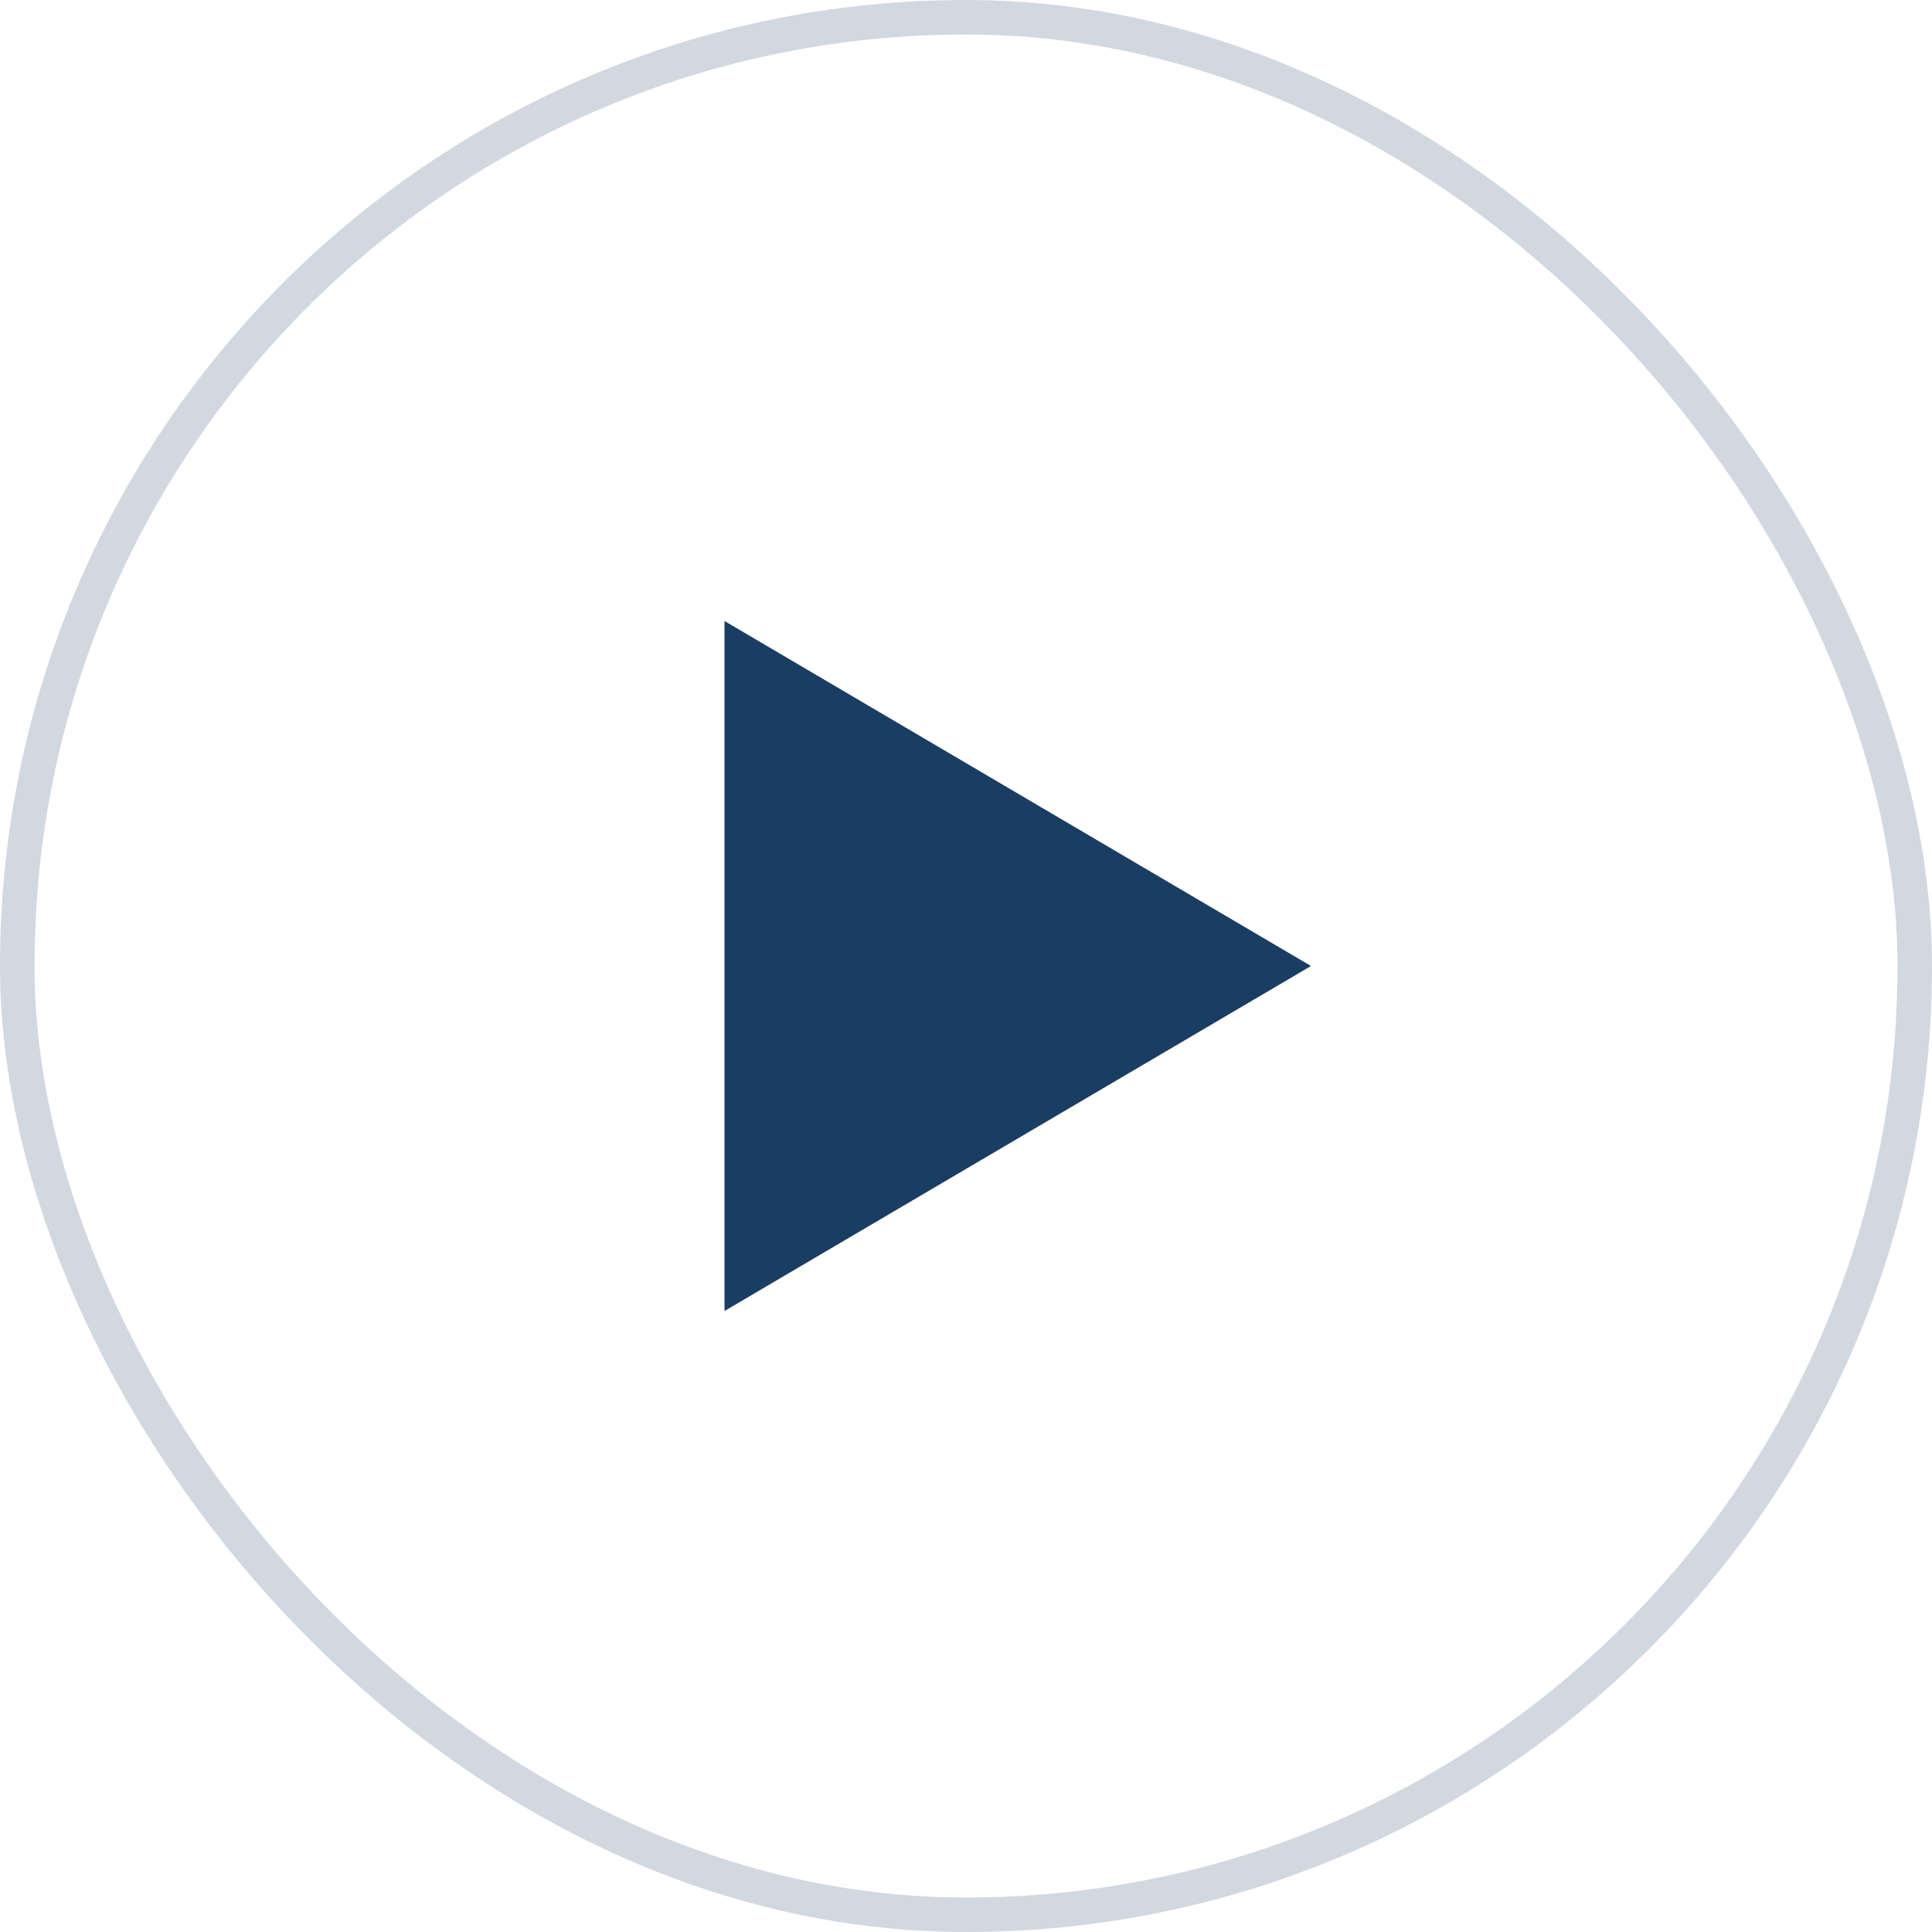
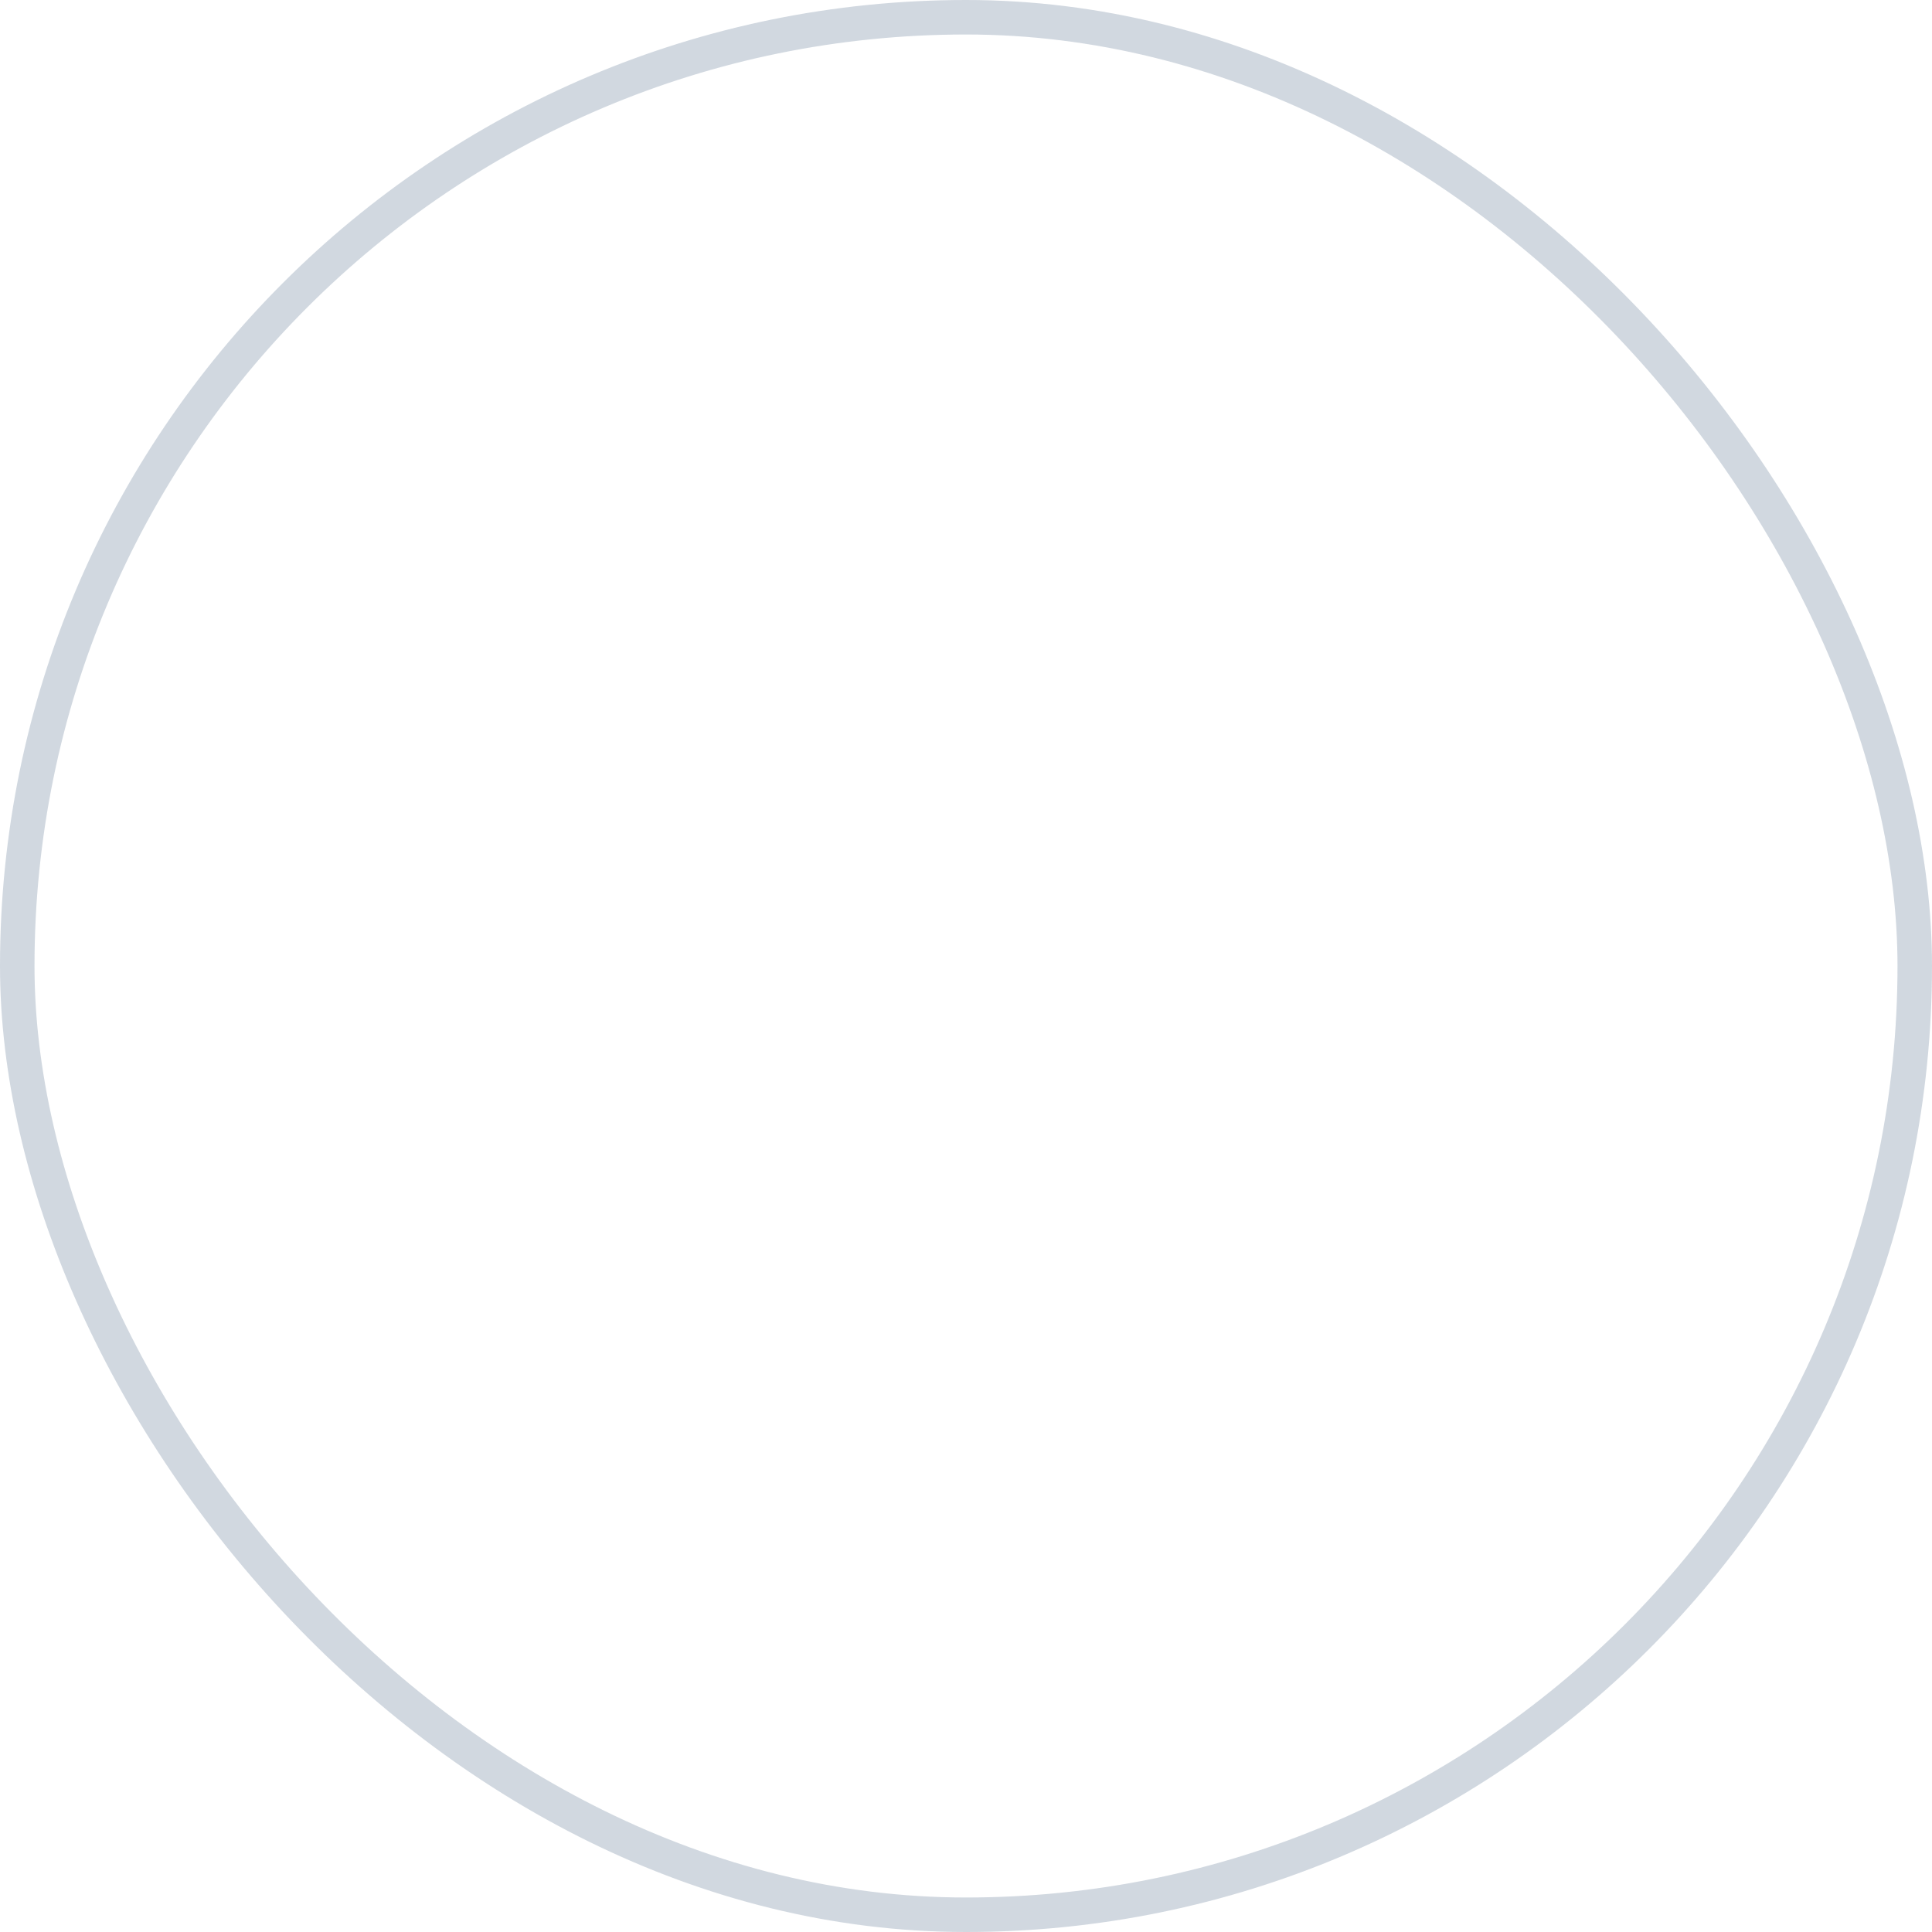
<svg xmlns="http://www.w3.org/2000/svg" width="56" height="56" viewBox="0 0 56 56" fill="none">
-   <path d="M21 18L38 28L21 38V18Z" fill="#1A3D64" />
  <rect x="0.5" y="0.5" width="55" height="55" rx="27.5" stroke="#1A3D64" stroke-opacity="0.2" />
</svg>